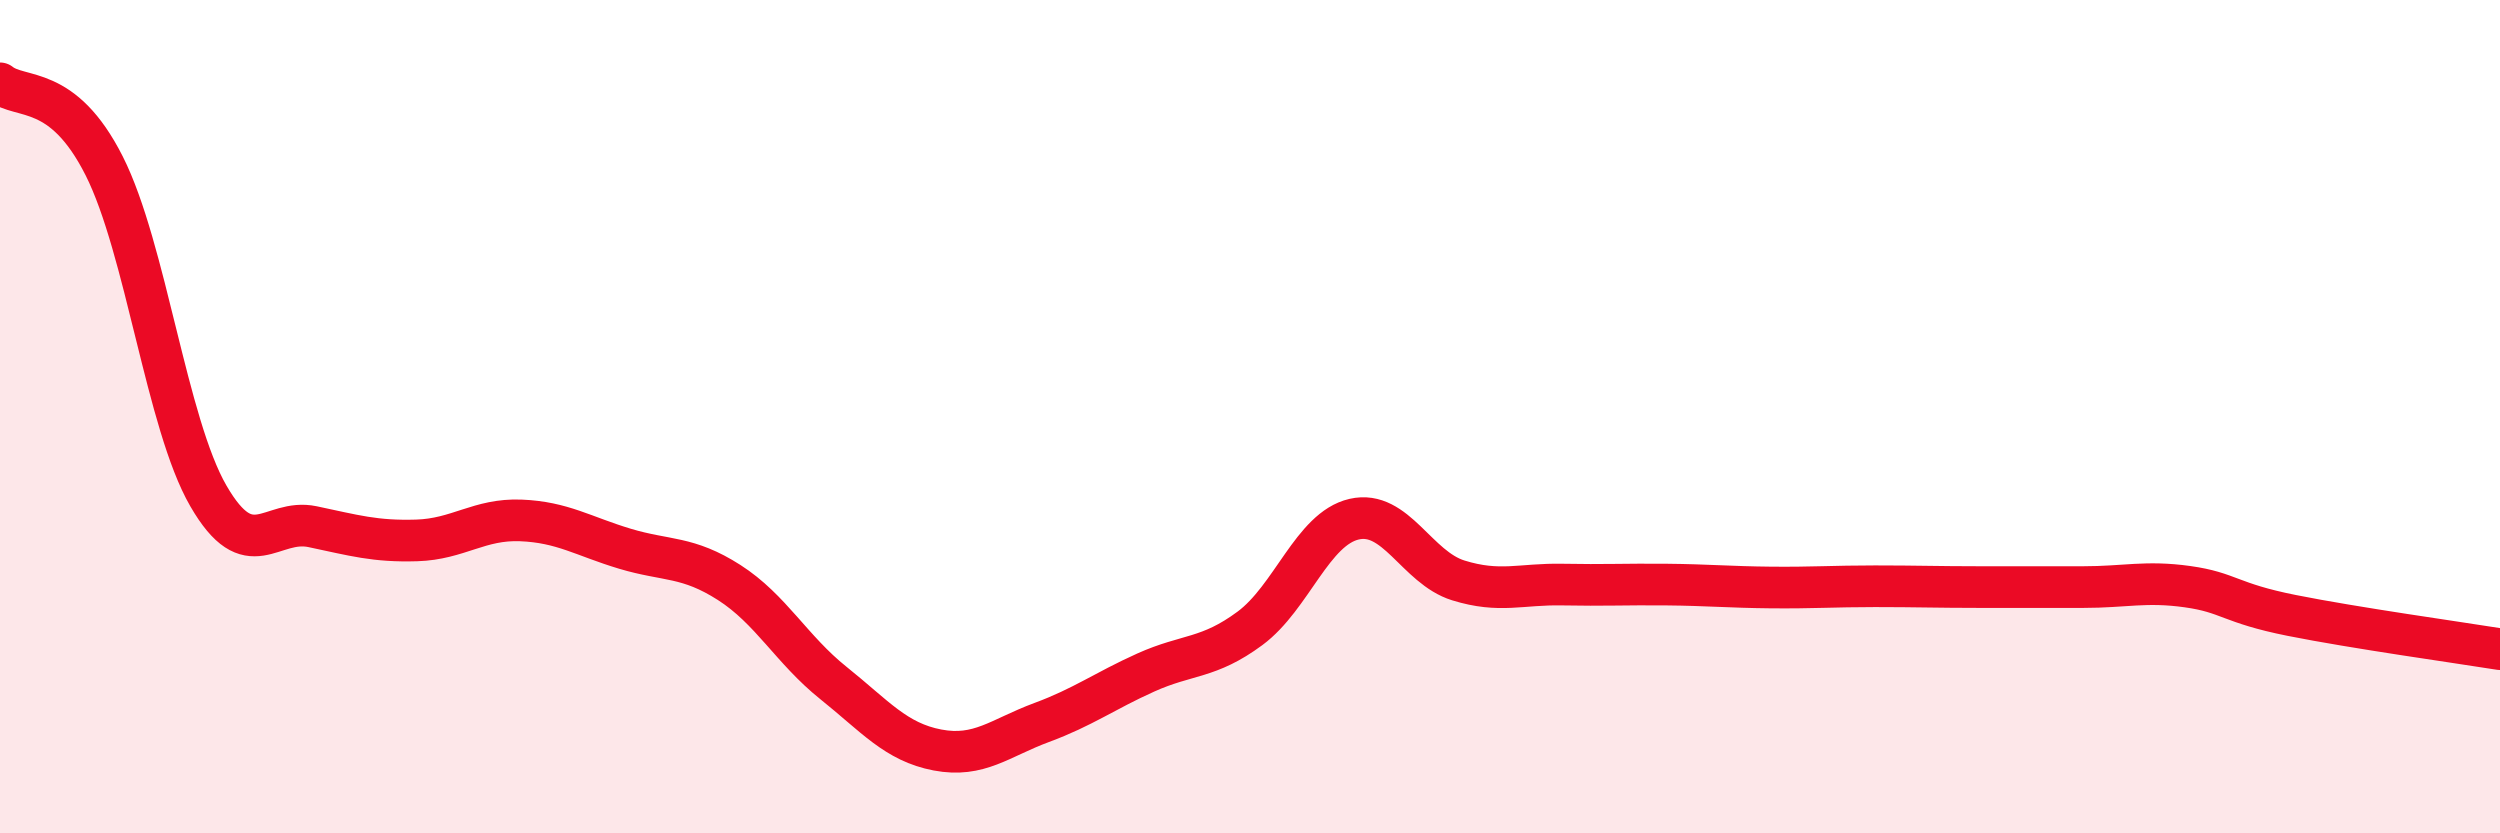
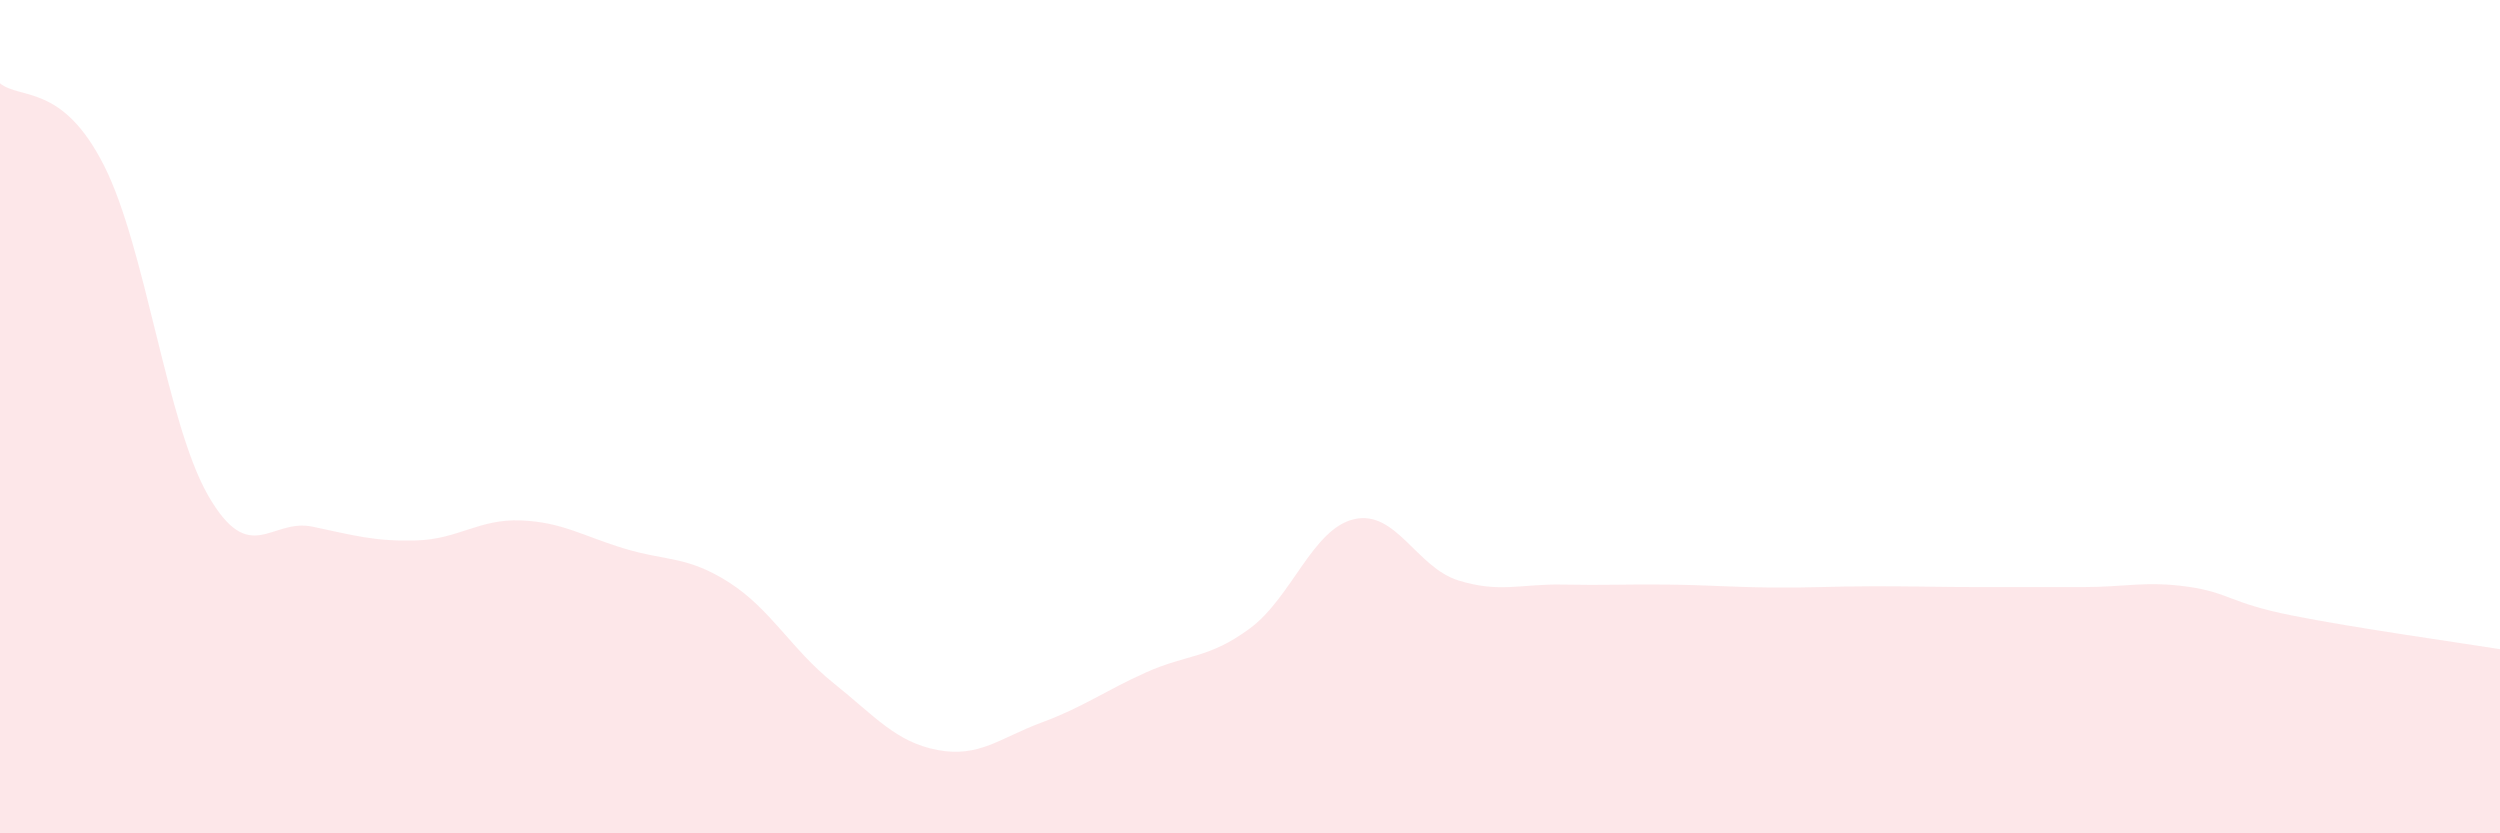
<svg xmlns="http://www.w3.org/2000/svg" width="60" height="20" viewBox="0 0 60 20">
  <path d="M 0,2 C 0.5,2.4 1.5,2 2.5,3.98 C 3.5,5.96 4,10.17 5,11.9 C 6,13.63 6.5,12.43 7.5,12.64 C 8.5,12.85 9,13 10,12.97 C 11,12.94 11.5,12.45 12.5,12.49 C 13.5,12.53 14,12.87 15,13.17 C 16,13.47 16.5,13.34 17.5,13.98 C 18.5,14.62 19,15.59 20,16.39 C 21,17.19 21.5,17.81 22.5,18 C 23.5,18.19 24,17.71 25,17.34 C 26,16.97 26.5,16.59 27.5,16.14 C 28.5,15.69 29,15.82 30,15.08 C 31,14.34 31.5,12.69 32.5,12.46 C 33.5,12.23 34,13.62 35,13.93 C 36,14.24 36.5,14.01 37.5,14.03 C 38.5,14.05 39,14.02 40,14.03 C 41,14.04 41.5,14.09 42.5,14.1 C 43.5,14.11 44,14.07 45,14.07 C 46,14.07 46.5,14.09 47.5,14.09 C 48.5,14.09 49,14.09 50,14.09 C 51,14.09 51.5,13.94 52.5,14.08 C 53.5,14.22 53.5,14.47 55,14.77 C 56.5,15.07 59,15.42 60,15.58L60 20L0 20Z" fill="#EB0A25" opacity="0.1" stroke-linecap="round" stroke-linejoin="round" />
-   <path d="M 0,2 C 0.5,2.4 1.5,2 2.5,3.98 C 3.5,5.96 4,10.17 5,11.9 C 6,13.63 6.5,12.43 7.5,12.64 C 8.5,12.85 9,13 10,12.97 C 11,12.94 11.5,12.45 12.5,12.49 C 13.5,12.53 14,12.87 15,13.17 C 16,13.47 16.5,13.34 17.5,13.98 C 18.5,14.62 19,15.59 20,16.39 C 21,17.19 21.5,17.81 22.5,18 C 23.5,18.19 24,17.71 25,17.34 C 26,16.97 26.5,16.59 27.5,16.14 C 28.5,15.69 29,15.82 30,15.08 C 31,14.34 31.5,12.69 32.5,12.46 C 33.5,12.23 34,13.62 35,13.93 C 36,14.24 36.5,14.01 37.5,14.03 C 38.5,14.05 39,14.02 40,14.03 C 41,14.04 41.5,14.09 42.5,14.1 C 43.5,14.11 44,14.07 45,14.07 C 46,14.07 46.5,14.09 47.5,14.09 C 48.5,14.09 49,14.09 50,14.09 C 51,14.09 51.5,13.94 52.5,14.08 C 53.5,14.22 53.5,14.47 55,14.77 C 56.5,15.07 59,15.42 60,15.58" stroke="#EB0A25" stroke-width="1" fill="none" stroke-linecap="round" stroke-linejoin="round" />
</svg>